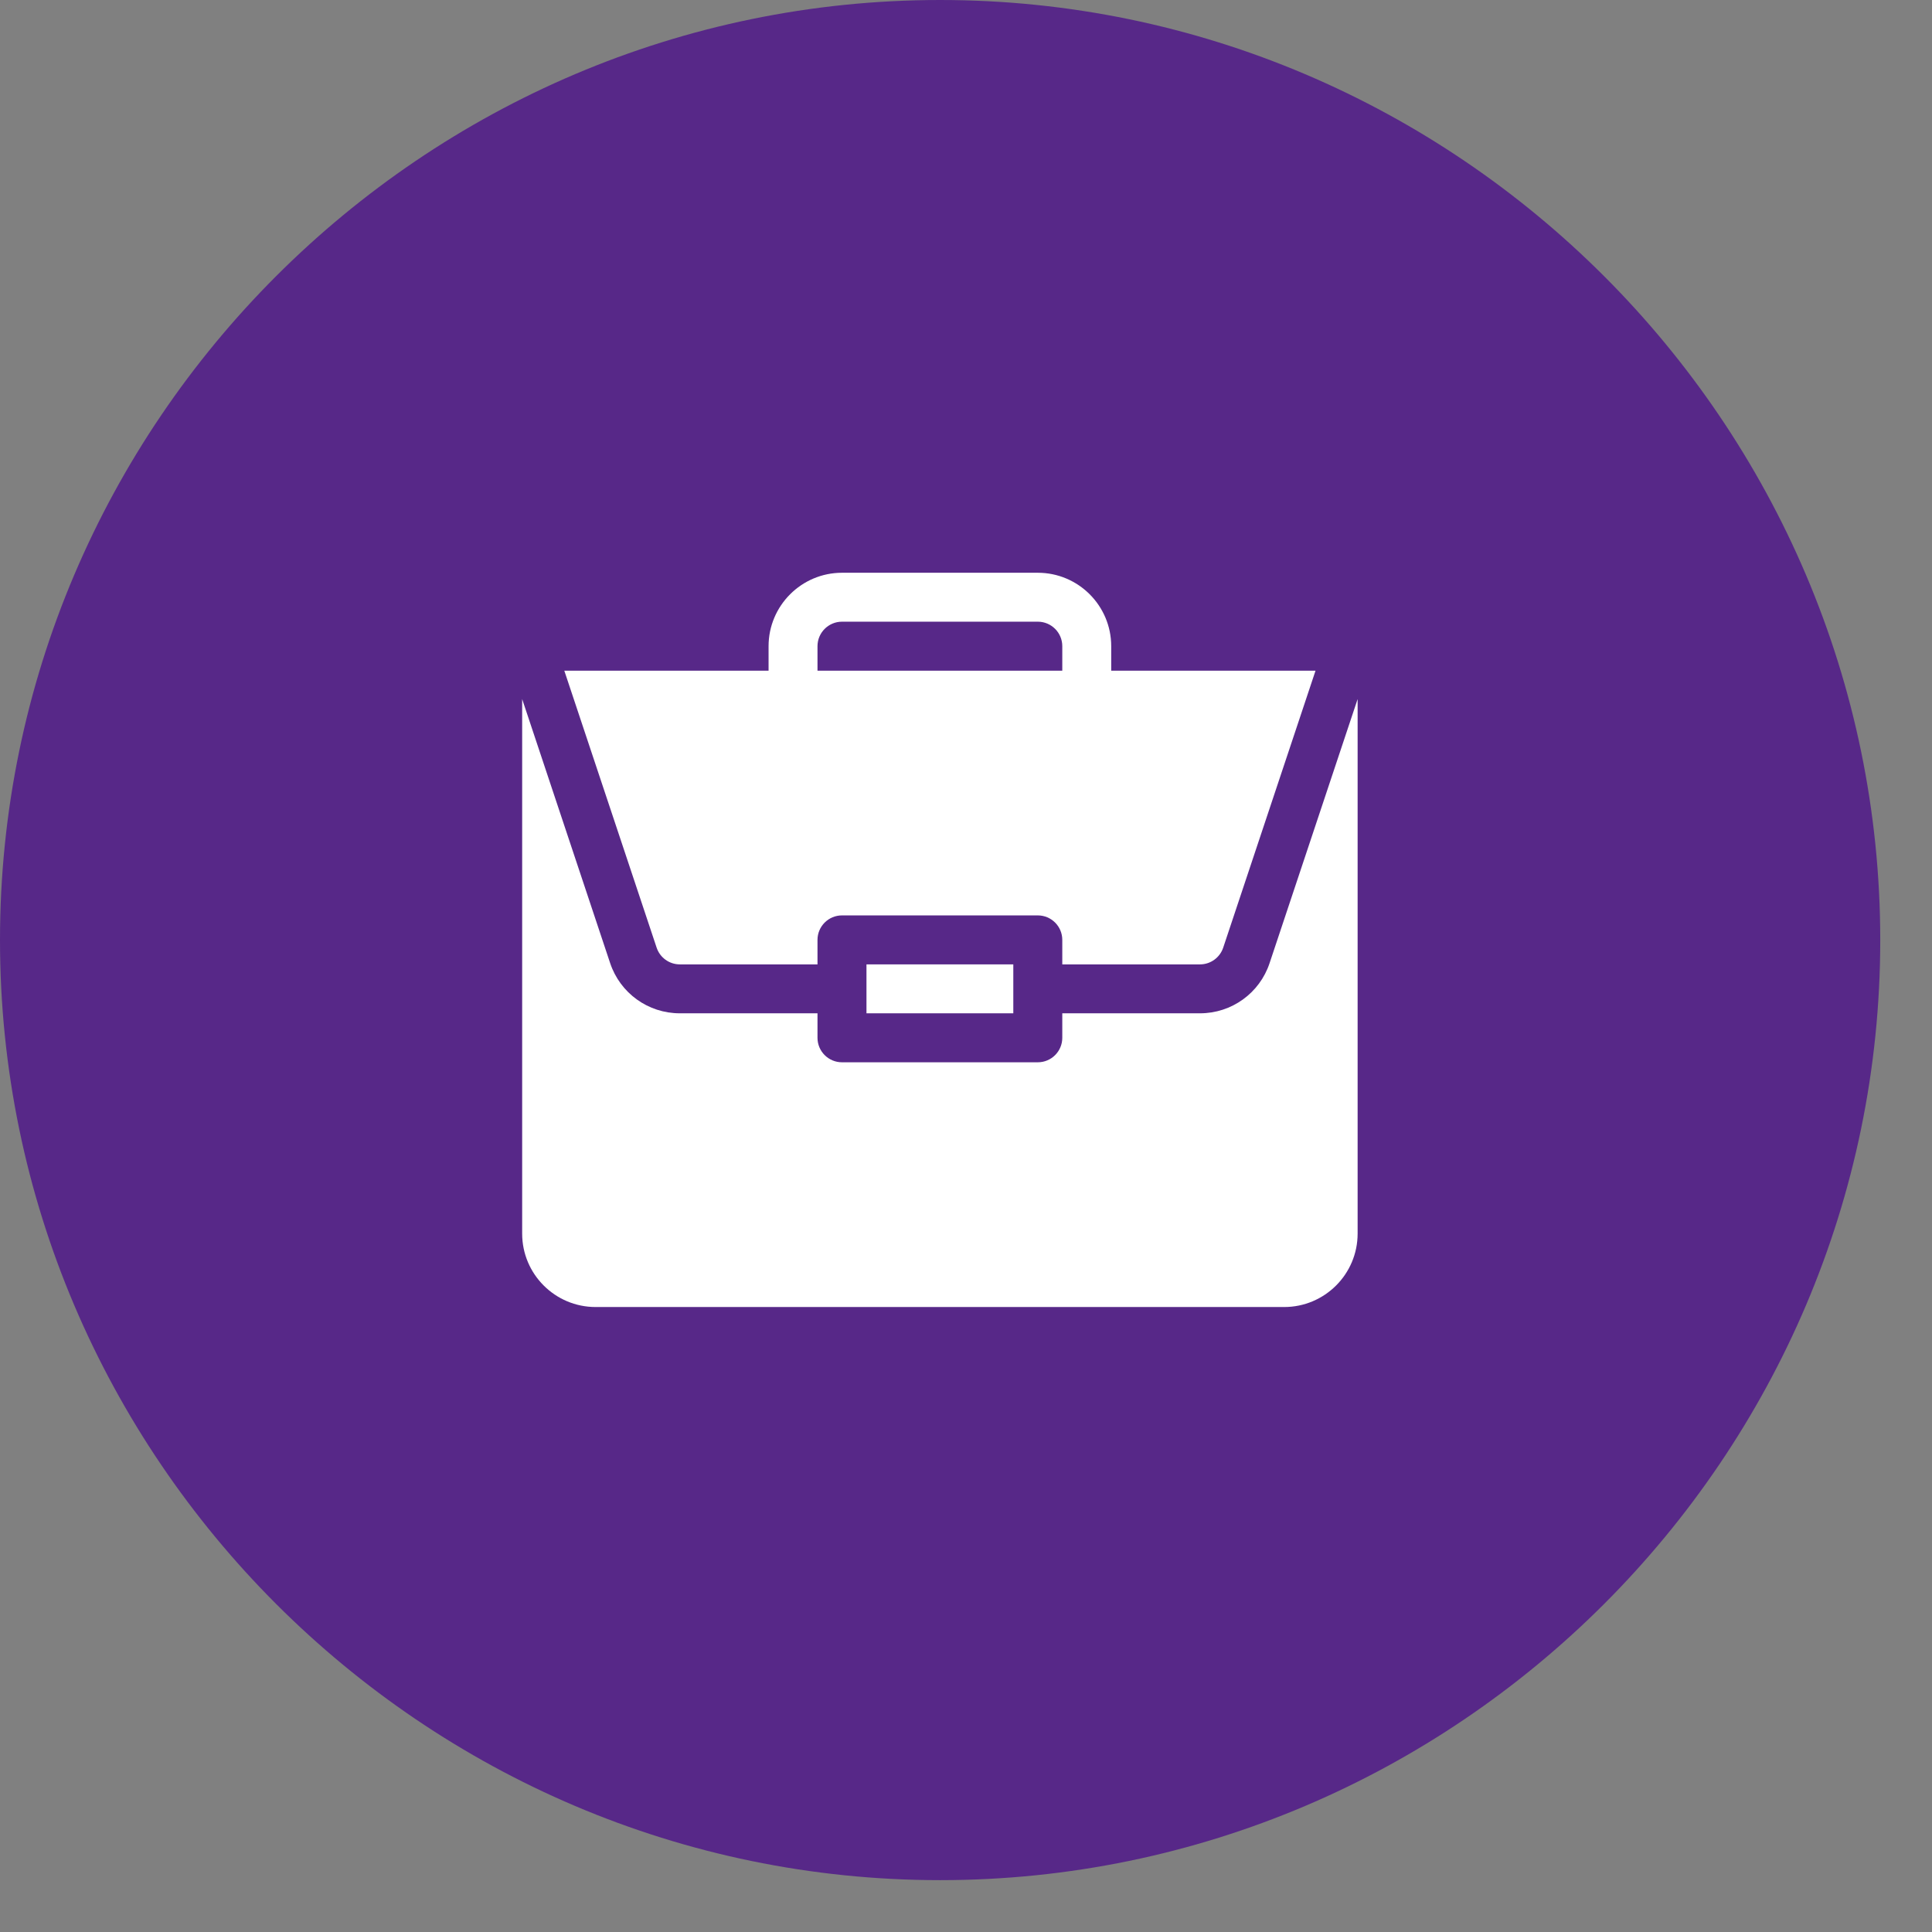
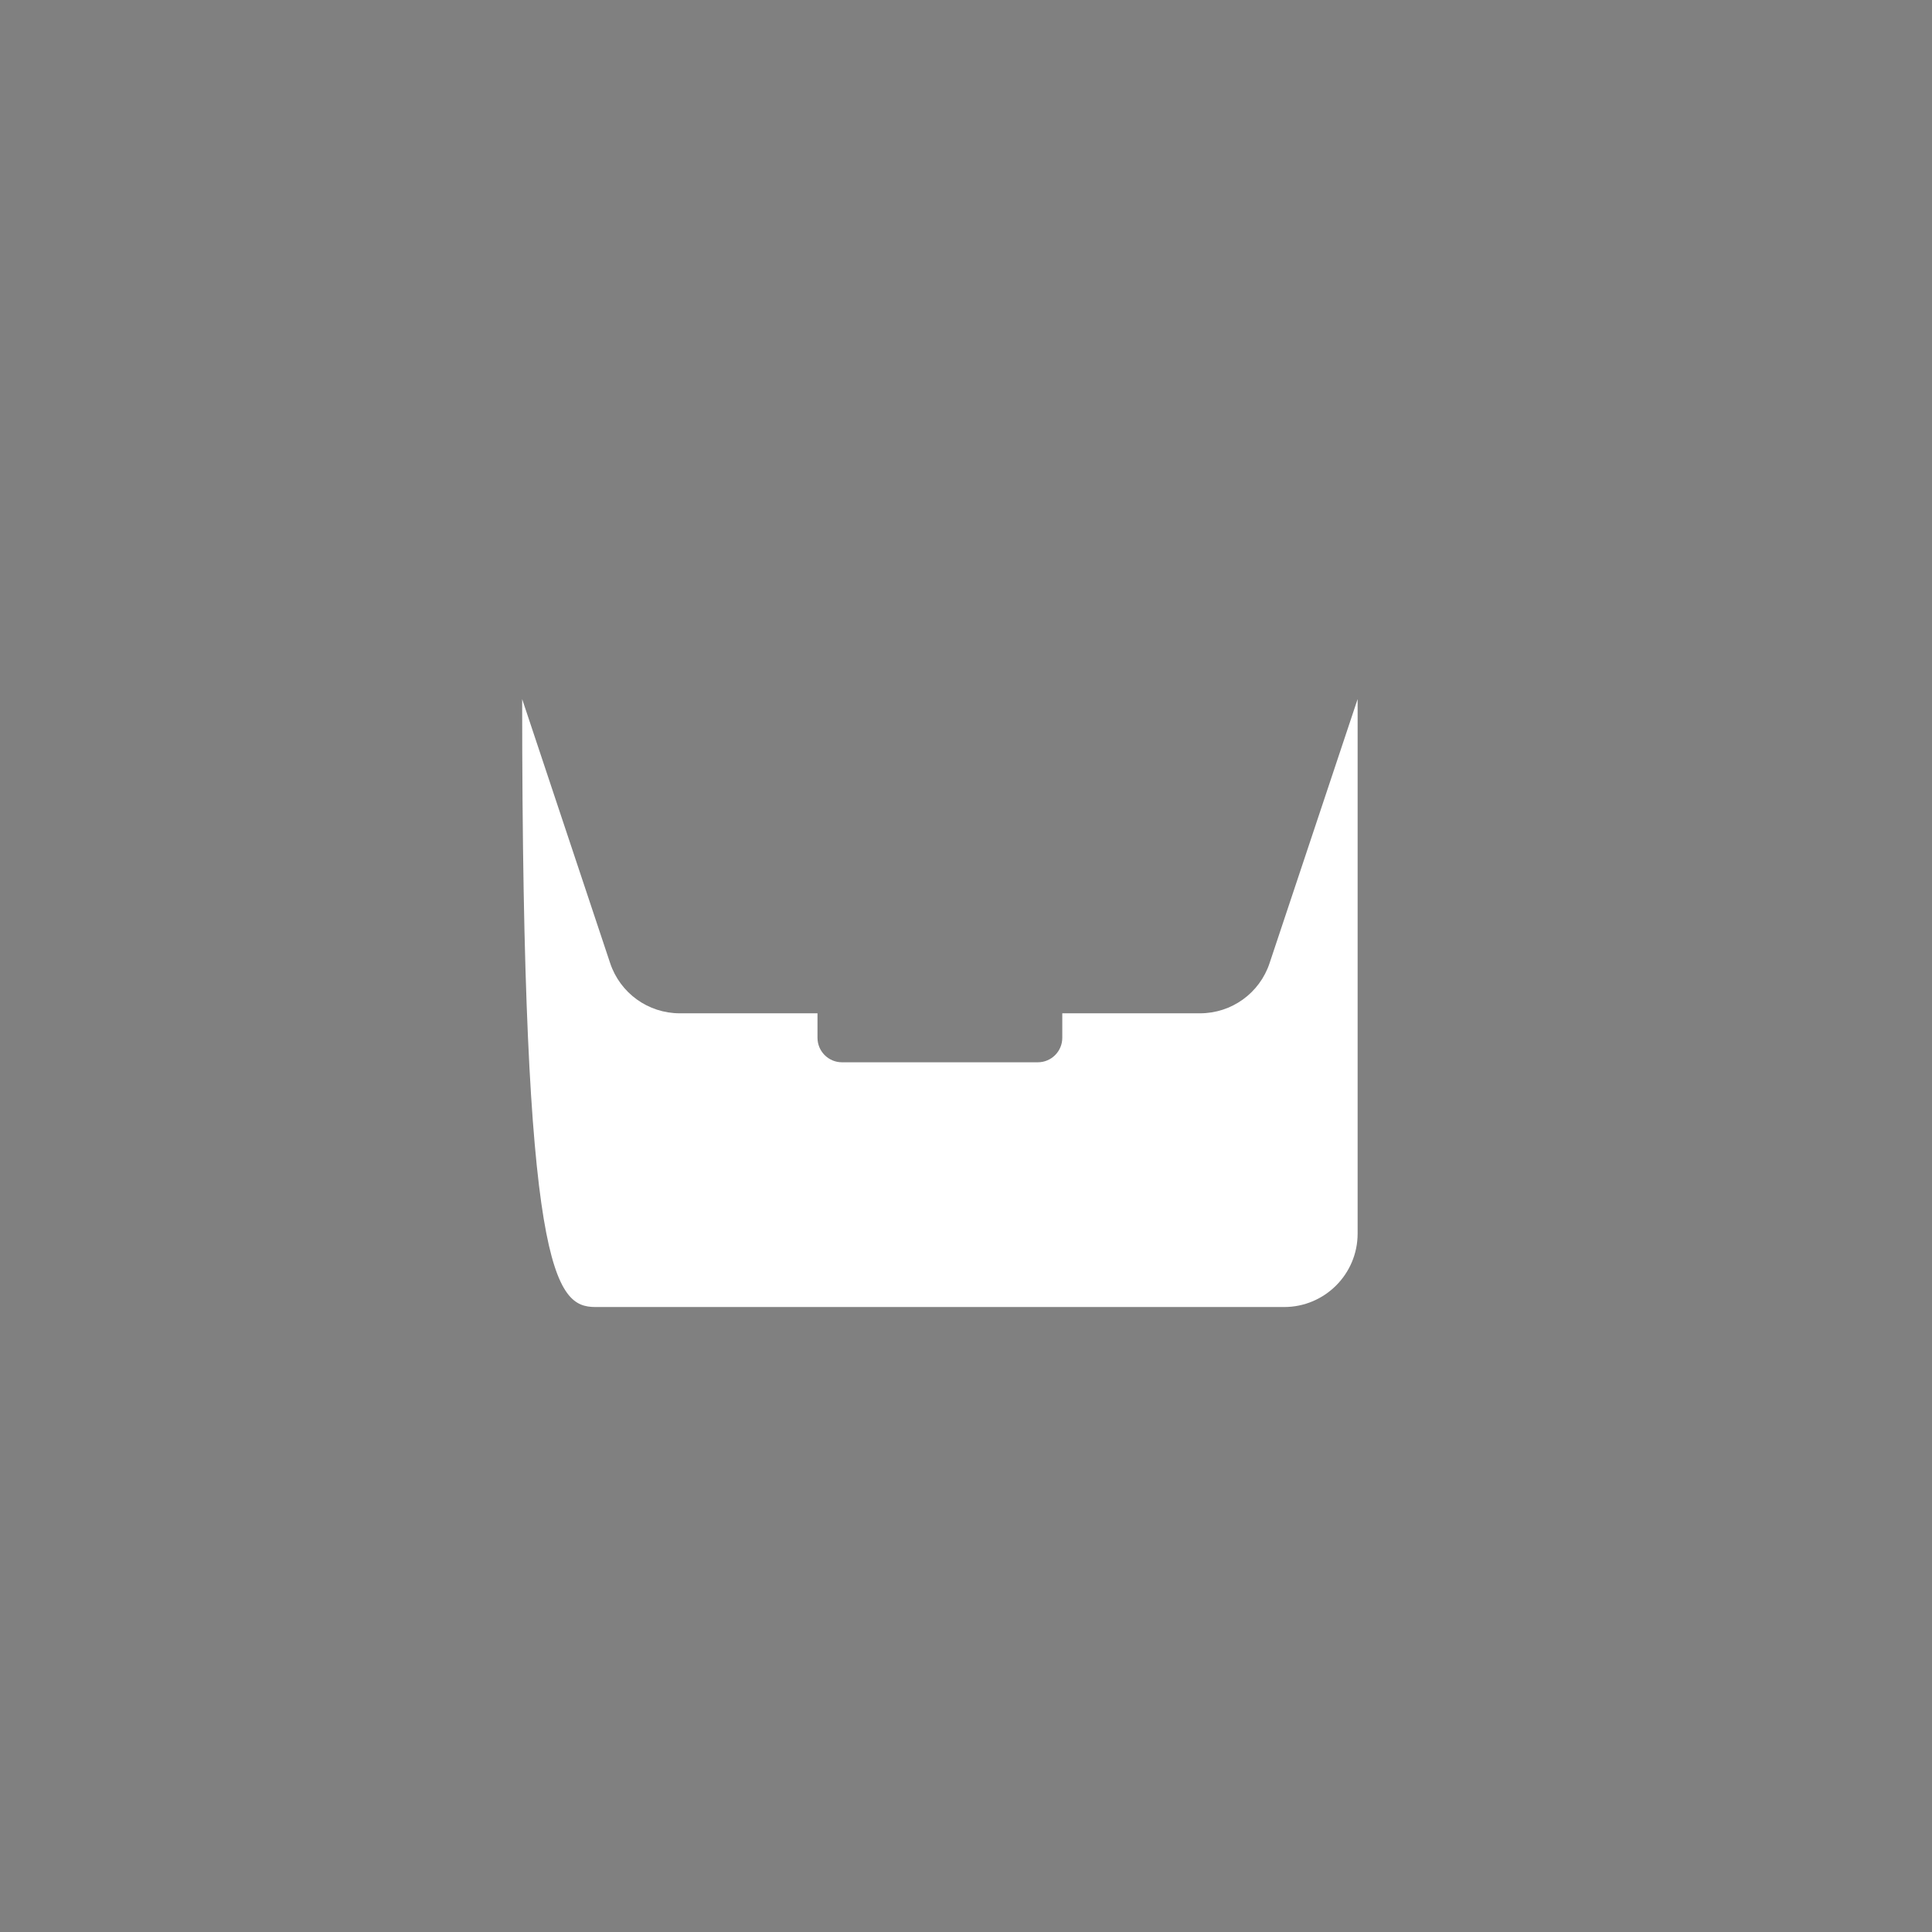
<svg xmlns="http://www.w3.org/2000/svg" width="37" height="37" viewBox="0 0 37 37" fill="none">
  <rect x="0" y="0" width="37" height="37" fill="#808080" stroke="none" />
-   <path fill-rule="evenodd" clip-rule="evenodd" d="M18.004 0C27.907 0 36.009 8.102 36.009 18.004C36.009 27.905 27.907 36.007 18.004 36.007C8.102 36.007 0 27.905 0 18.003C0 8.1 8.102 0 18.004 0Z" fill="#572888" />
-   <path d="M16.594 18.469H19.406V19.406H16.594V18.469Z" fill="white" />
-   <path d="M22.981 19.406H20.344V19.875C20.344 20.134 20.134 20.344 19.875 20.344H16.125C15.866 20.344 15.656 20.134 15.656 19.875V19.406H13.019C12.413 19.406 11.877 19.02 11.685 18.445L10 13.388V23.625C10 24.401 10.631 25.031 11.406 25.031H24.594C25.369 25.031 26 24.401 26 23.625V13.388L24.314 18.445C24.123 19.02 23.587 19.406 22.981 19.406Z" fill="white" />
-   <path d="M19.875 10.969H16.125C15.35 10.969 14.719 11.6 14.719 12.375V12.844H10.807L12.575 18.148C12.639 18.34 12.818 18.469 13.02 18.469H15.656V18C15.656 17.741 15.866 17.531 16.125 17.531H19.875C20.134 17.531 20.344 17.741 20.344 18V18.469H22.981C23.183 18.469 23.362 18.34 23.426 18.148L25.194 12.844H21.281V12.375C21.281 11.6 20.651 10.969 19.875 10.969ZM15.656 12.844V12.375C15.656 12.116 15.867 11.906 16.125 11.906H19.875C20.134 11.906 20.344 12.116 20.344 12.375V12.844H15.656Z" fill="white" />
+   <path d="M22.981 19.406H20.344V19.875C20.344 20.134 20.134 20.344 19.875 20.344H16.125C15.866 20.344 15.656 20.134 15.656 19.875V19.406H13.019C12.413 19.406 11.877 19.02 11.685 18.445L10 13.388C10 24.401 10.631 25.031 11.406 25.031H24.594C25.369 25.031 26 24.401 26 23.625V13.388L24.314 18.445C24.123 19.02 23.587 19.406 22.981 19.406Z" fill="white" />
</svg>